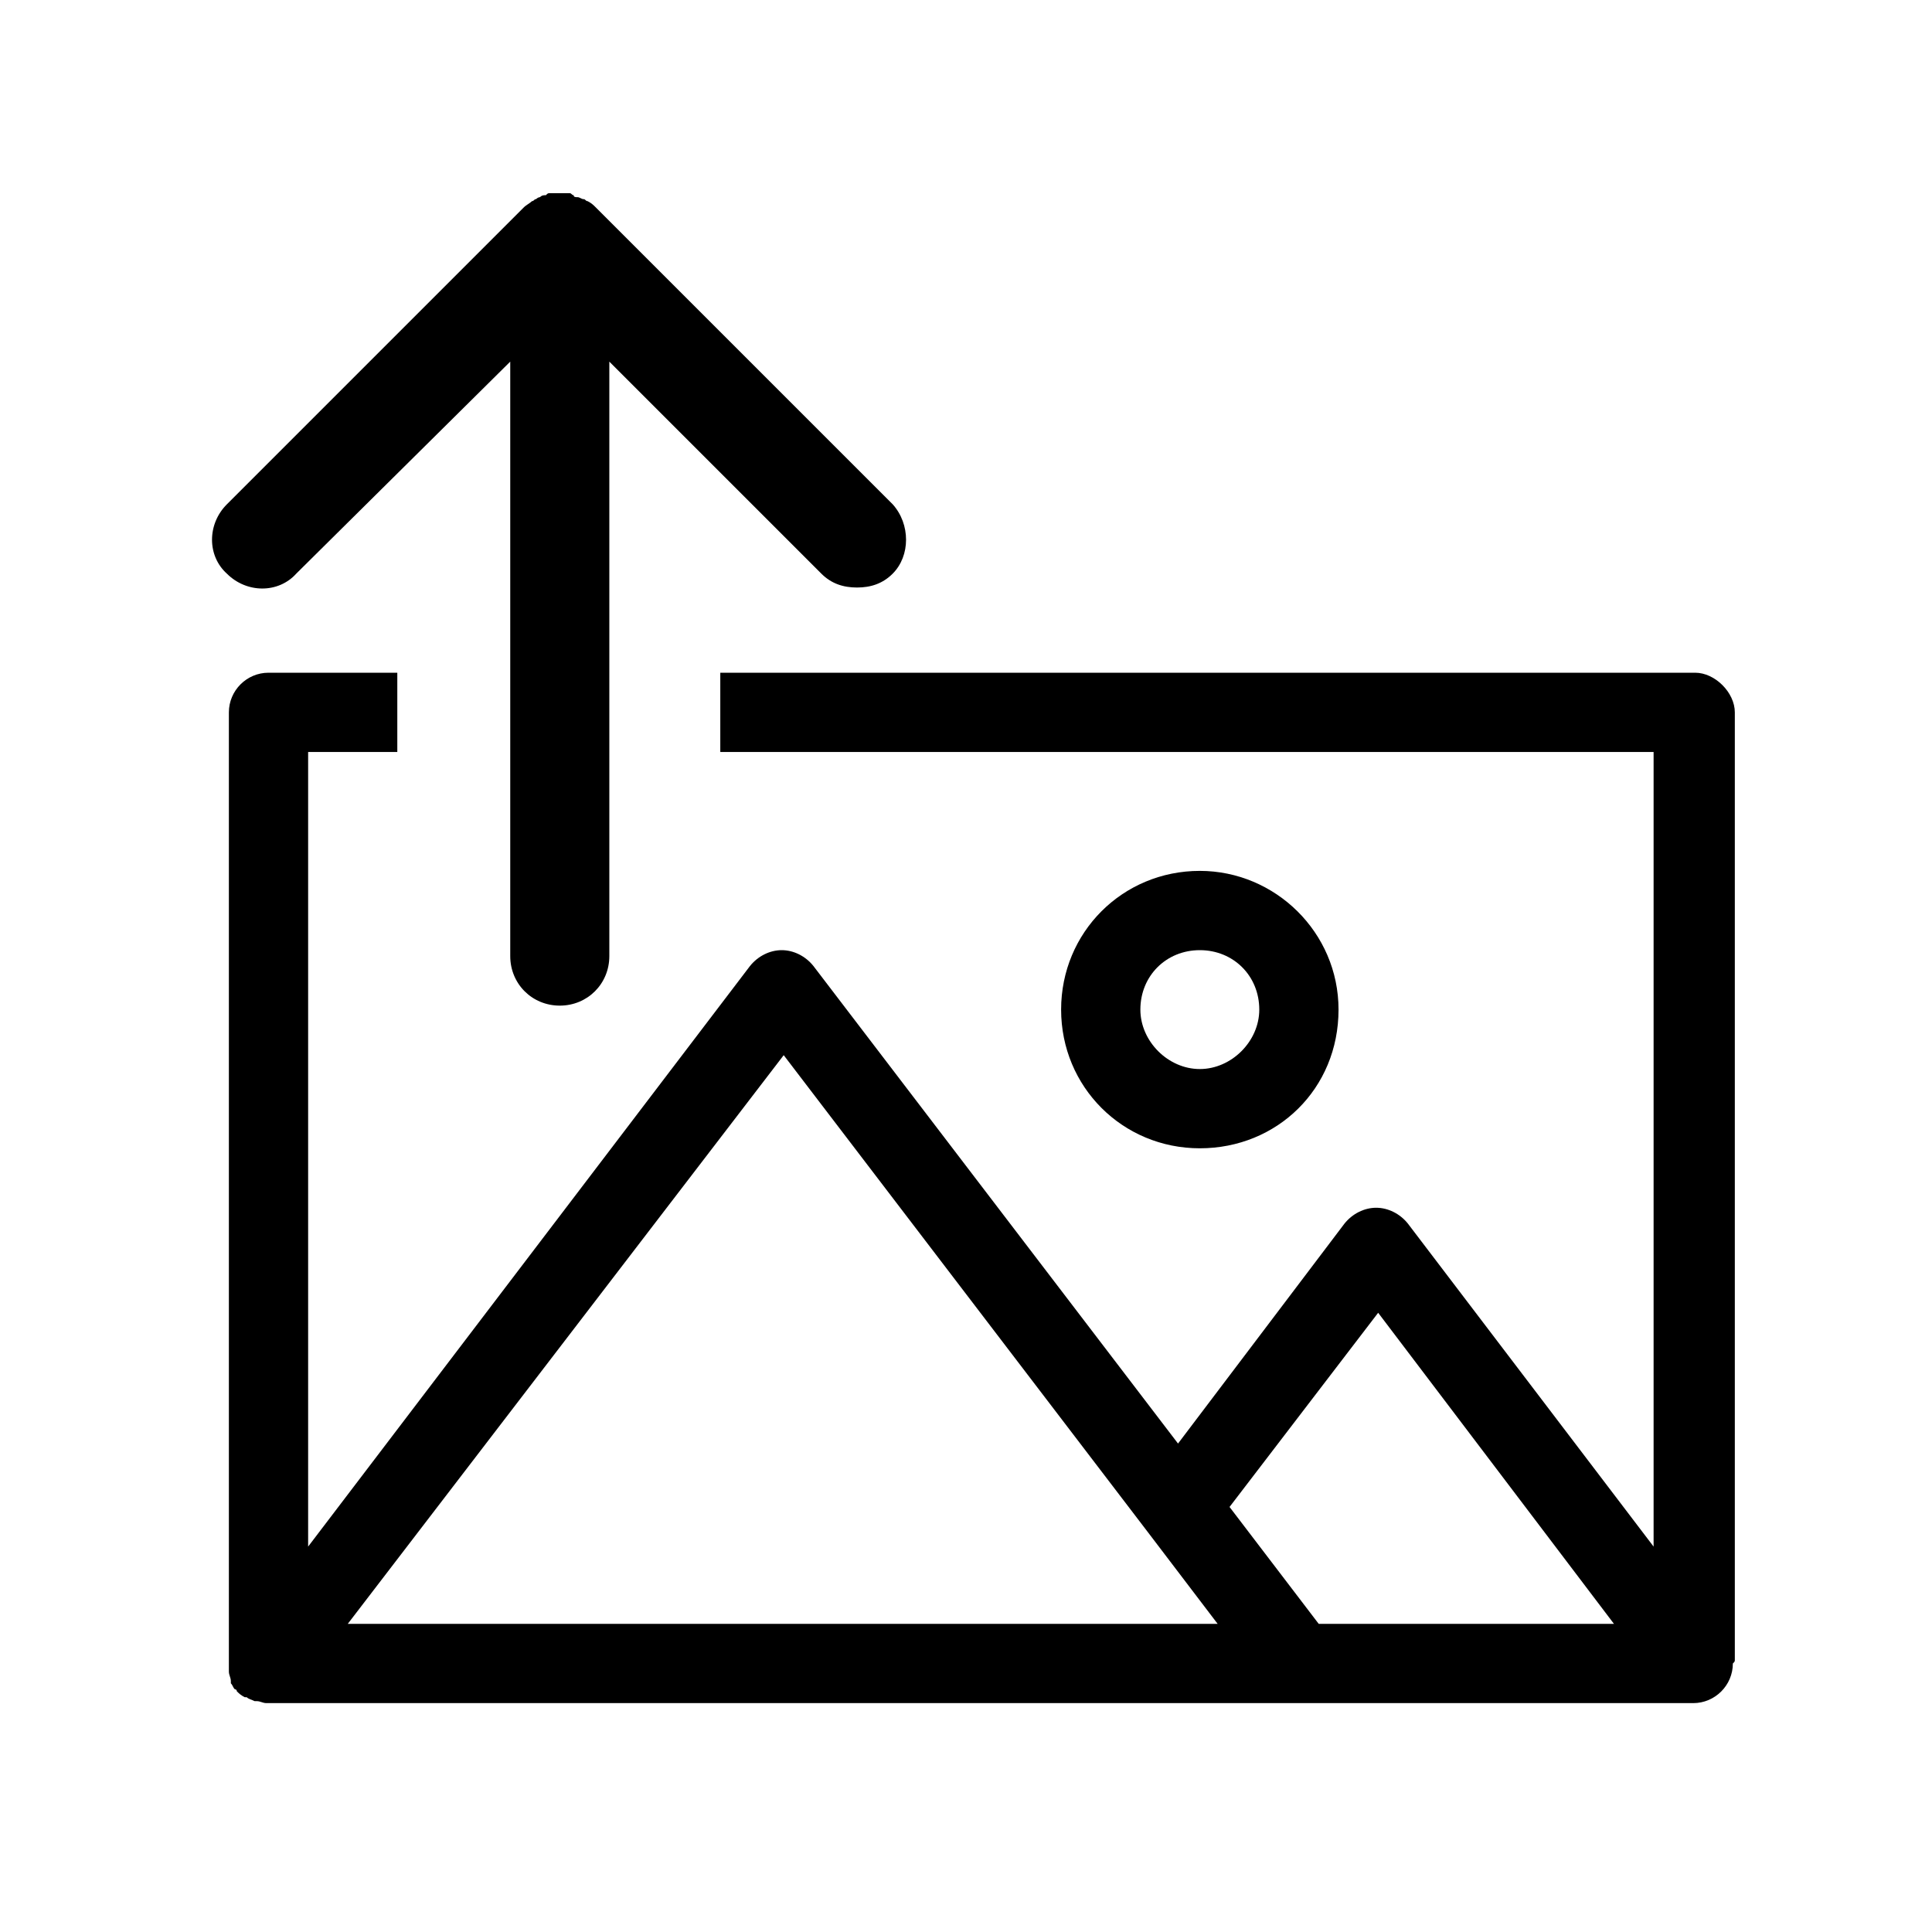
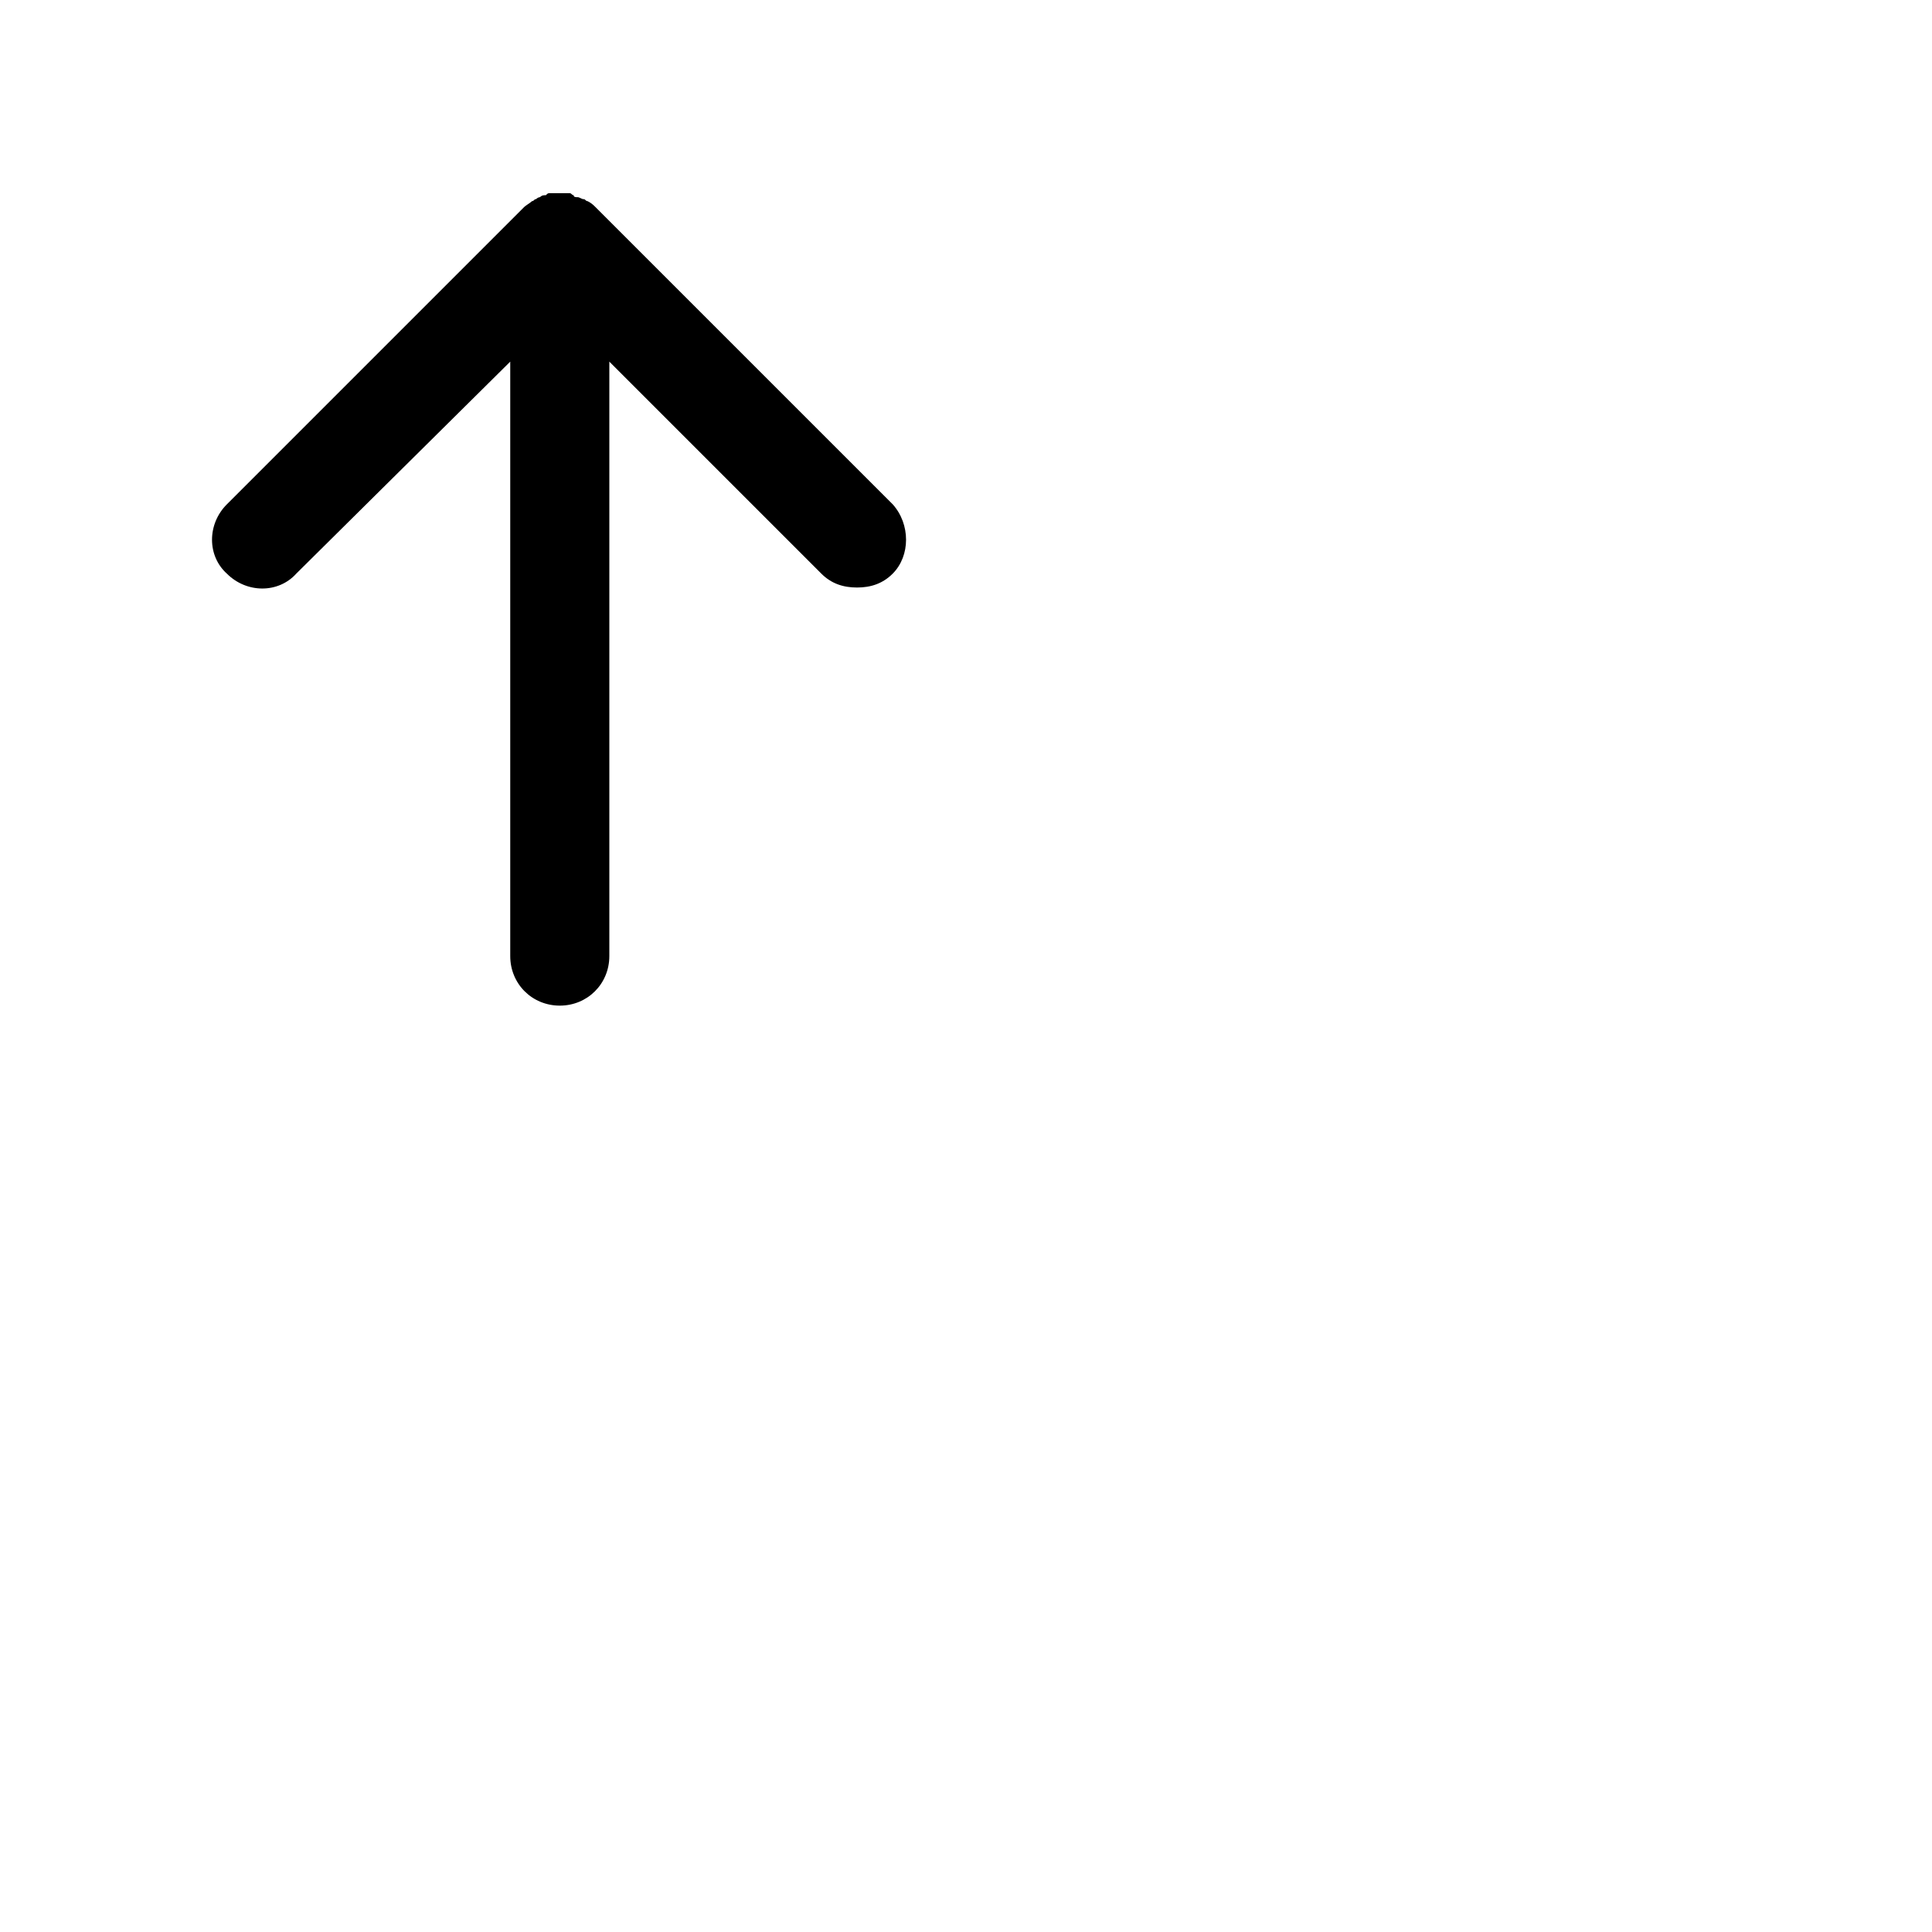
<svg xmlns="http://www.w3.org/2000/svg" xmlns:ns1="http://www.bohemiancoding.com/sketch/ns" width="90px" height="90px" viewBox="0 0 90 90" version="1.1">
  <title>icon_b</title>
  <desc>Created with Sketch.</desc>
  <defs />
  <g id="Page-1" stroke="none" stroke-width="1" fill="none" fill-rule="evenodd" ns1:type="MSPage">
    <g id="Group" ns1:type="MSLayerGroup" transform="translate(9, 9)" fill="#000000">
-       <path d="M53.354,38.031 C53.354,34.431 50.4,31.569 46.892,31.569 C43.292,31.569 40.431,34.431 40.431,38.031 C40.431,41.631 43.292,44.492 46.892,44.492 C50.492,44.492 53.354,41.723 53.354,38.031 L53.354,38.031 Z M44.123,38.031 C44.123,36.462 45.323,35.262 46.892,35.262 C48.462,35.262 49.662,36.462 49.662,38.031 C49.662,39.508 48.369,40.8 46.892,40.8 C45.415,40.8 44.123,39.508 44.123,38.031 L44.123,38.031 Z" id="Shape" ns1:type="MSShapeGroup" />
-       <path d="M69.969,22.338 L24.554,22.338 L24.554,26.031 L68.031,26.031 L68.031,63.046 L56.585,48 C56.215,47.538 55.662,47.262 55.108,47.262 C54.554,47.262 54,47.538 53.631,48 L45.877,58.246 L28.892,36 C28.523,35.538 27.969,35.262 27.415,35.262 C26.862,35.262 26.308,35.538 25.938,36 L5.354,63.046 L5.354,26.031 L9.508,26.031 L9.508,22.338 L3.508,22.338 C2.492,22.338 1.662,23.169 1.662,24.185 L1.662,68.492 L1.662,68.769 C1.662,68.769 1.662,68.769 1.662,68.862 C1.662,69.046 1.754,69.138 1.754,69.323 C1.754,69.323 1.754,69.323 1.754,69.415 C1.846,69.508 1.846,69.6 1.938,69.692 C1.938,69.692 2.031,69.692 2.031,69.785 C2.123,69.877 2.215,69.969 2.4,70.062 L2.492,70.062 C2.585,70.154 2.677,70.154 2.862,70.246 L2.954,70.246 C3.138,70.246 3.231,70.338 3.415,70.338 L69.877,70.338 C70.892,70.338 71.723,69.508 71.723,68.492 C71.815,68.4 71.815,68.4 71.815,68.308 L71.815,24.185 C71.815,23.262 70.892,22.338 69.969,22.338 L69.969,22.338 Z M7.2,66.646 L27.508,40.154 L44.492,62.4 L47.723,66.646 L7.2,66.646 L7.2,66.646 Z M52.431,66.646 L48.277,61.2 L55.2,52.154 L66.185,66.646 L52.431,66.646 L52.431,66.646 Z" id="Shape" ns1:type="MSShapeGroup" />
      <path d="M32.585,14.492 L18.738,0.646 C18.646,0.554 18.554,0.462 18.369,0.369 C18.277,0.369 18.277,0.277 18.185,0.277 C18.092,0.277 18,0.185 17.908,0.185 C17.815,0.185 17.723,0.185 17.723,0.092 C17.631,0.092 17.631,0 17.538,0 L17.077,0 L17.077,0 L16.615,0 C16.523,0 16.523,0 16.431,0.092 C16.338,0.092 16.246,0.092 16.154,0.185 C16.062,0.185 15.969,0.277 15.969,0.277 C15.877,0.277 15.877,0.369 15.785,0.369 C15.692,0.462 15.508,0.554 15.415,0.646 L1.569,14.492 C0.646,15.415 0.646,16.892 1.569,17.723 C2.492,18.646 3.969,18.646 4.8,17.723 L14.769,7.846 L14.769,18.277 L14.769,20.031 L14.769,35.538 C14.769,36.831 15.785,37.846 17.077,37.846 C18.369,37.846 19.385,36.831 19.385,35.538 L19.385,20.123 L19.385,18.369 L19.385,7.846 L29.262,17.723 C29.723,18.185 30.277,18.369 30.923,18.369 C31.569,18.369 32.123,18.185 32.585,17.723 C33.415,16.892 33.415,15.415 32.585,14.492 L32.585,14.492 Z" id="Shape" ns1:type="MSShapeGroup" />
    </g>
  </g>
</svg>